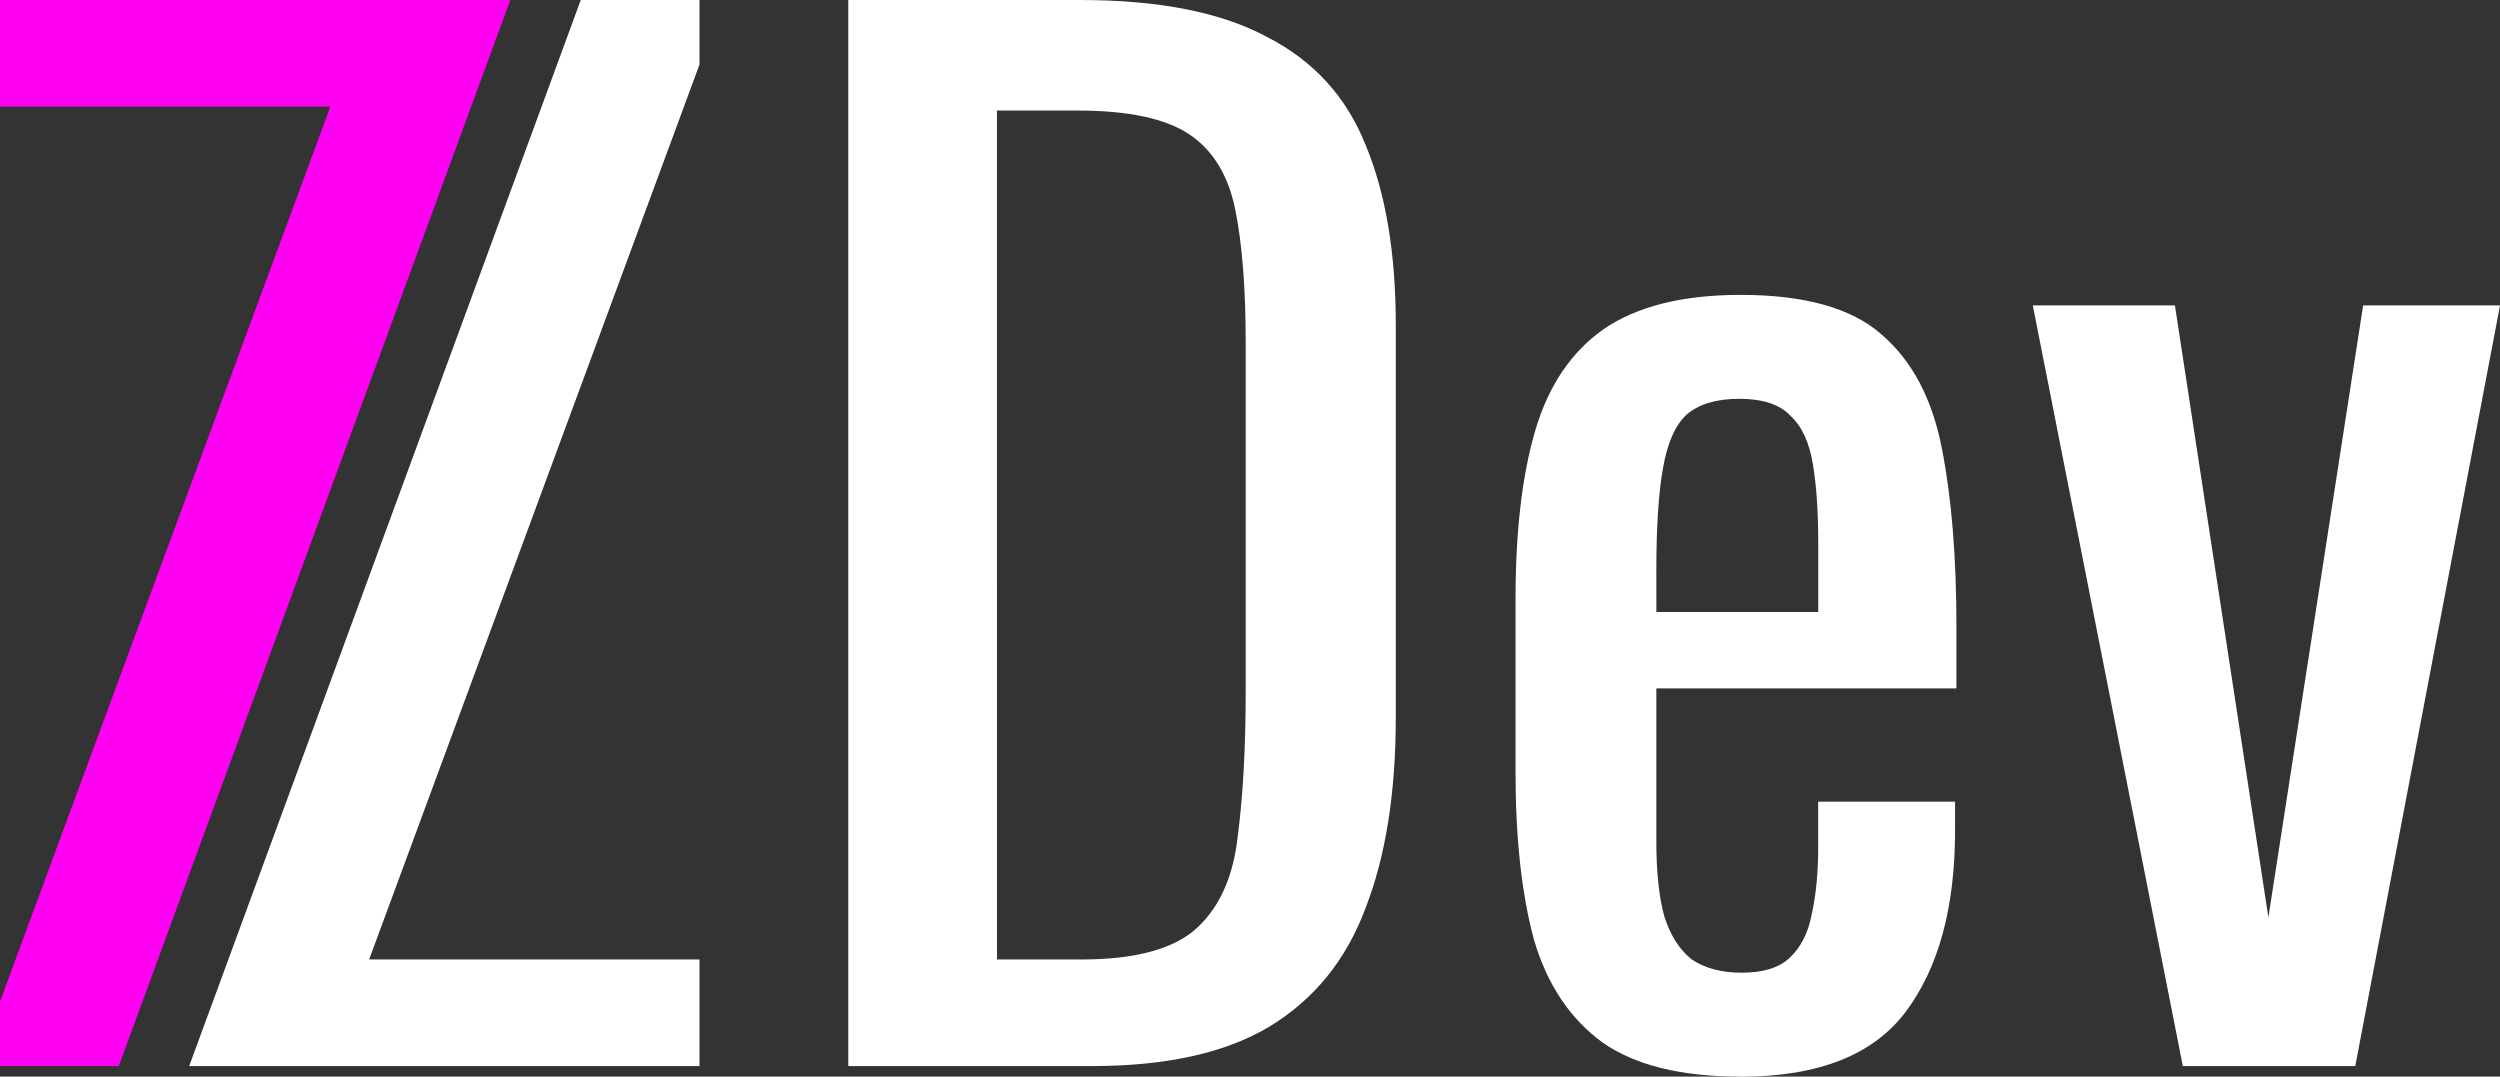
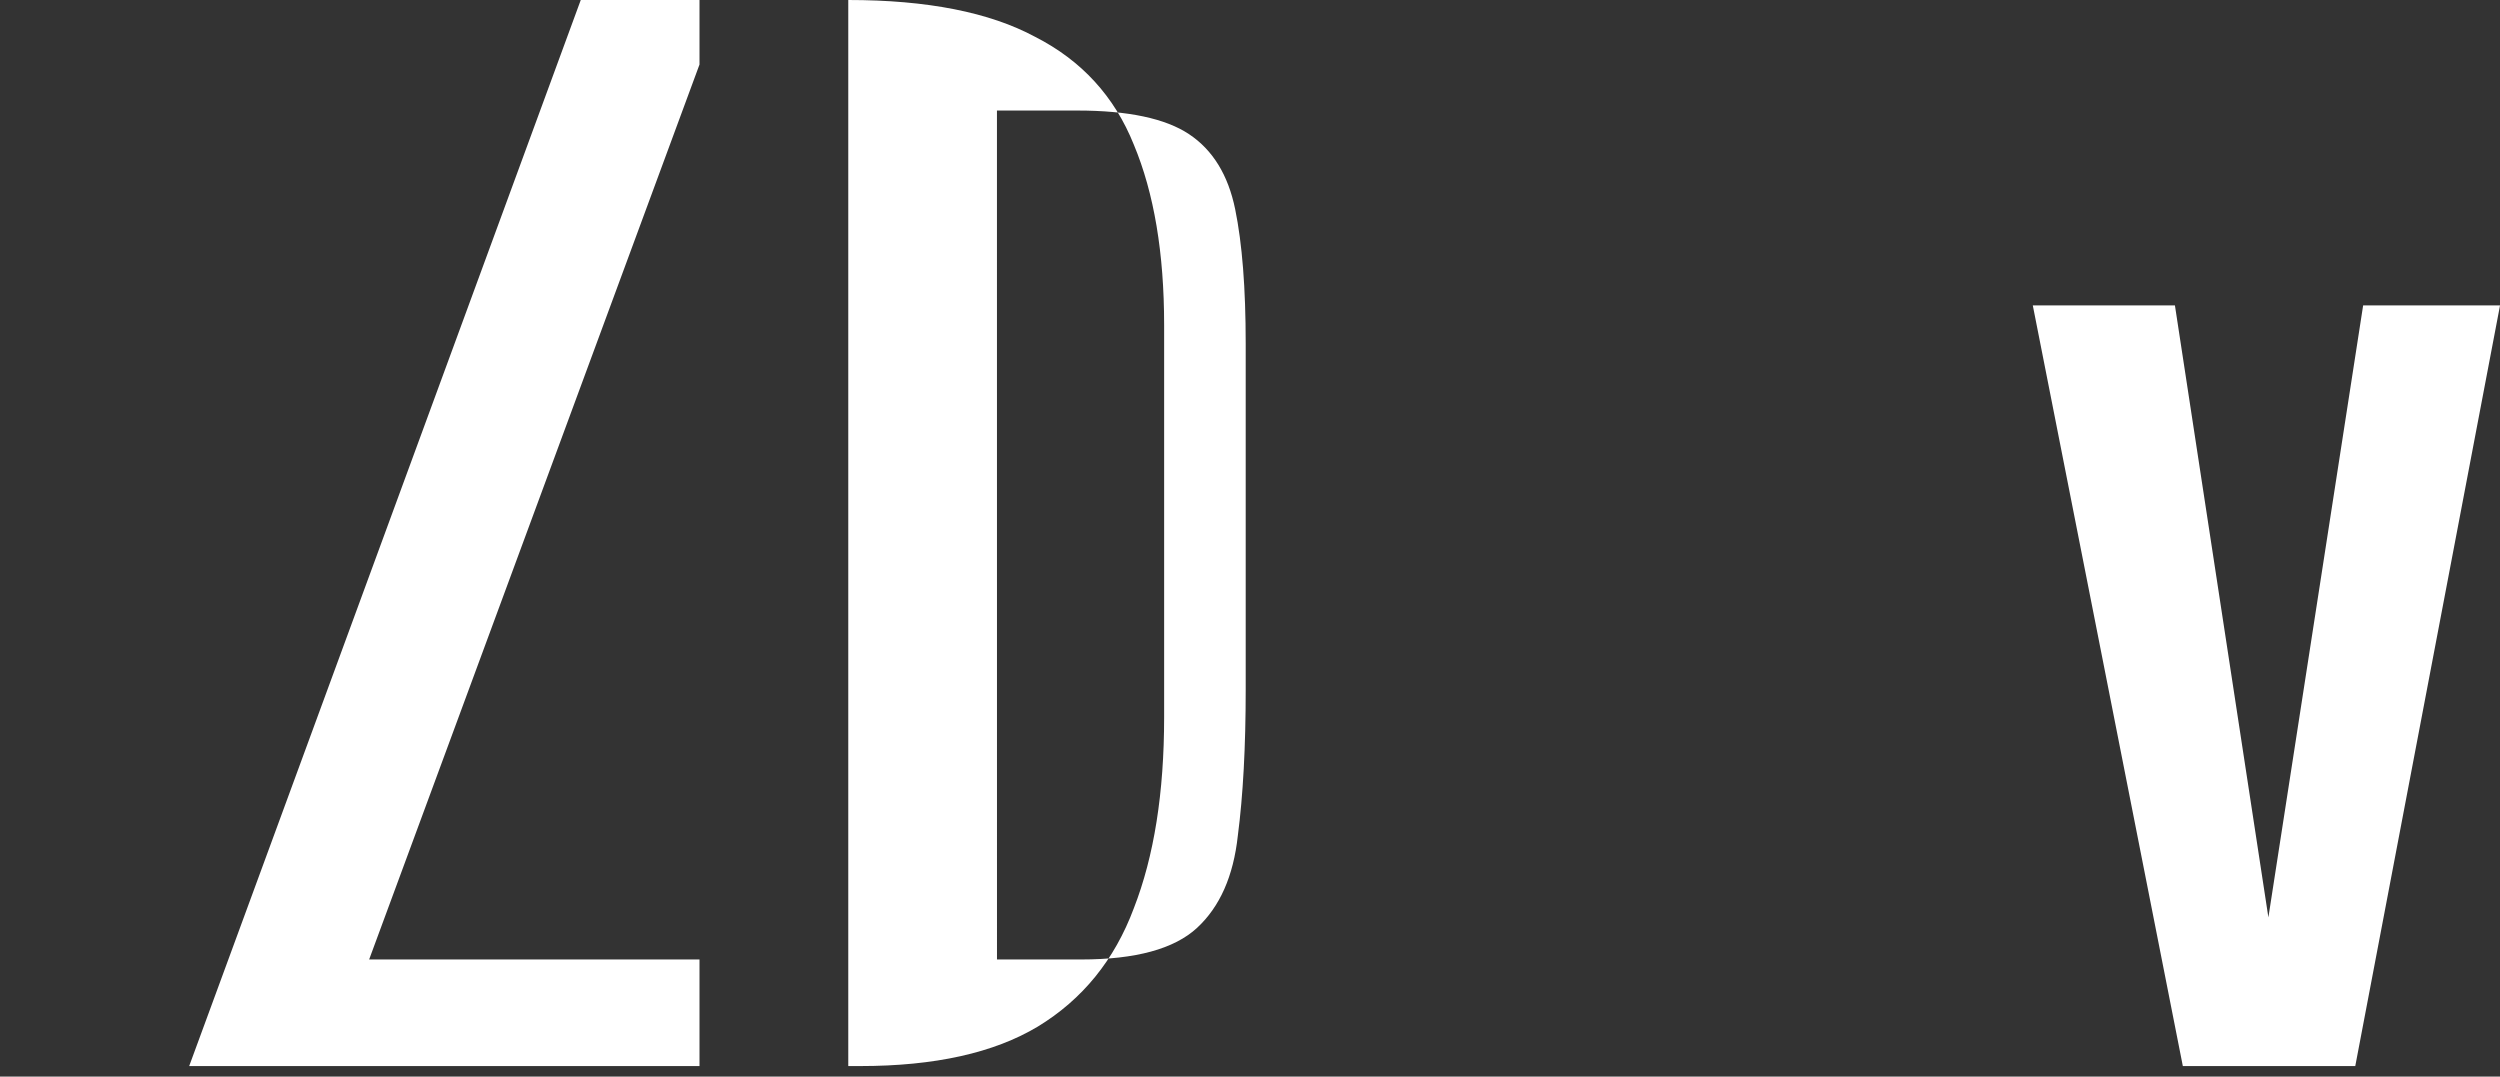
<svg xmlns="http://www.w3.org/2000/svg" xmlns:ns1="http://www.inkscape.org/namespaces/inkscape" xmlns:ns2="http://sodipodi.sourceforge.net/DTD/sodipodi-0.dtd" width="78.642mm" height="33.867mm" viewBox="0 0 78.642 33.867" version="1.1" id="svg1" ns1:version="1.3.2 (1:1.3.2+202311252150+091e20ef0f)" ns2:docname="logo.svg">
  <rect x="0" y="0" width="78.642" height="33.867" fill="#333333" stroke="none" />
  <ns2:namedview id="namedview1" pagecolor="#505050" bordercolor="#eeeeee" borderopacity="1" ns1:showpageshadow="0" ns1:pageopacity="0" ns1:pagecheckerboard="0" ns1:deskcolor="#d1d1d1" ns1:document-units="mm" showguides="true" ns1:zoom="2.5016229" ns1:cx="107.5302" ns1:cy="75.550956" ns1:window-width="1920" ns1:window-height="1016" ns1:window-x="0" ns1:window-y="27" ns1:window-maximized="1" ns1:current-layer="layer1" />
  <defs id="defs1" />
  <g ns1:label="Capa 1" ns1:groupmode="layer" id="layer1" transform="translate(381.096,-112.121)">
    <path style="font-size:90.476px;line-height:1.25;font-family:Oswald;-inkscape-font-specification:Oswald;letter-spacing:0px;word-spacing:0px;fill:#ffffff;stroke-width:0.265" d="m -312.431,145.657 -4.72,-23.93 h 4.471 l 2.94,19.252 2.981,-19.252 h 4.306 l -4.554,23.93 z" id="path7" />
-     <path style="font-size:90.476px;line-height:1.25;font-family:Oswald;-inkscape-font-specification:Oswald;letter-spacing:0px;word-spacing:0px;fill:#ffffff;stroke-width:0.265" d="m -326.342,145.988 q -2.815,0 -4.347,-1.076 -1.532,-1.118 -2.153,-3.229 -0.58,-2.153 -0.58,-5.258 v -5.465 q 0,-3.188 0.621,-5.299 0.621,-2.111 2.153,-3.188 1.573,-1.076 4.306,-1.076 3.022,0 4.43,1.242 1.449,1.242 1.904,3.602 0.455,2.318 0.455,5.589 v 1.946 h -9.44 v 4.803 q 0,1.449 0.248,2.36 0.29,0.911 0.869,1.366 0.621,0.414 1.573,0.414 0.994,0 1.49,-0.455 0.538,-0.497 0.704,-1.366 0.207,-0.911 0.207,-2.111 v -1.449 h 4.306 v 0.911 q 0,3.602 -1.532,5.672 -1.532,2.07 -5.217,2.07 z m -2.65,-14.615 h 5.092 v -2.153 q 0,-1.49 -0.166,-2.484 -0.166,-1.035 -0.704,-1.532 -0.497,-0.538 -1.615,-0.538 -1.076,0 -1.656,0.497 -0.538,0.497 -0.745,1.697 -0.207,1.159 -0.207,3.229 z" id="path6" />
-     <path style="font-size:90.476px;line-height:1.25;font-family:Oswald;-inkscape-font-specification:Oswald;letter-spacing:0px;word-spacing:0px;fill:#ffffff;stroke-width:0.265" d="M -354.412,145.657 V 112.121 h 7.287 q 3.726,0 5.879,1.159 2.194,1.118 3.105,3.395 0.952,2.277 0.952,5.672 v 12.338 q 0,3.561 -0.952,6.003 -0.911,2.443 -3.022,3.726 -2.07,1.242 -5.589,1.242 z m 4.678,-3.354 h 2.65 q 2.567,0 3.643,-0.994 1.076,-0.994 1.283,-2.898 0.248,-1.904 0.248,-4.596 v -10.889 q 0,-2.608 -0.331,-4.223 -0.331,-1.615 -1.449,-2.36 -1.118,-0.745 -3.519,-0.745 h -2.526 z" id="path5" />
+     <path style="font-size:90.476px;line-height:1.25;font-family:Oswald;-inkscape-font-specification:Oswald;letter-spacing:0px;word-spacing:0px;fill:#ffffff;stroke-width:0.265" d="M -354.412,145.657 V 112.121 q 3.726,0 5.879,1.159 2.194,1.118 3.105,3.395 0.952,2.277 0.952,5.672 v 12.338 q 0,3.561 -0.952,6.003 -0.911,2.443 -3.022,3.726 -2.07,1.242 -5.589,1.242 z m 4.678,-3.354 h 2.65 q 2.567,0 3.643,-0.994 1.076,-0.994 1.283,-2.898 0.248,-1.904 0.248,-4.596 v -10.889 q 0,-2.608 -0.331,-4.223 -0.331,-1.615 -1.449,-2.36 -1.118,-0.745 -3.519,-0.745 h -2.526 z" id="path5" />
    <path id="text1-3" style="font-size:90.476px;line-height:1.25;font-family:Oswald;-inkscape-font-specification:Oswald;letter-spacing:0px;word-spacing:0px;fill:#ffffff;stroke-width:0.265" d="m -362.827,112.121 -1.232,3.354 -2.933,7.986 -5.143,14.002 v 2.4e-4 l -1.778,4.84 -1.232,3.353 h 1.232 2.603 12.218 v -3.353 h -10.392 l 10.392,-28.153 v -2.029 z" />
-     <path id="text1-3-9" style="font-size:90.476px;line-height:1.25;font-family:Oswald;-inkscape-font-specification:Oswald;letter-spacing:0px;word-spacing:0px;fill:#ff00f2;stroke-width:0.265;fill-opacity:1" d="m -381.096,112.121 v 3.353 h 10.392 l -10.392,28.153 v 2.029 h 3.736 l 1.232,-3.354 2.933,-7.986 5.814,-15.83 0.317,-0.864 0.789,-2.148 1.232,-3.353 h -1.232 -2.26 z" />
  </g>
</svg>